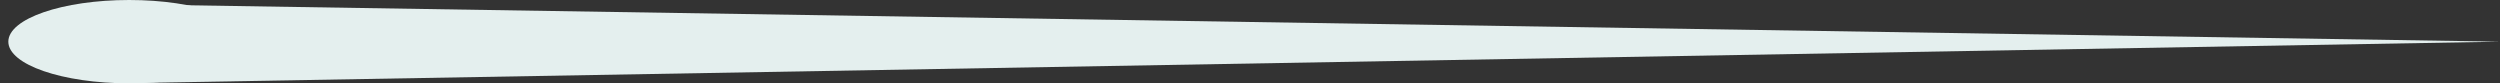
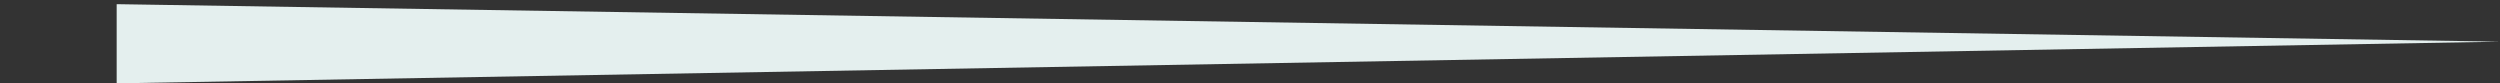
<svg xmlns="http://www.w3.org/2000/svg" version="1.1" id="Layer_1" x="0px" y="0px" viewBox="0 0 60 2" style="enable-background:new 0 0 60 2;" xml:space="preserve">
  <rect x="0" y="0" width="60" height="2" fill="#333333" stroke="none" />
  <style type="text/css">
	.st0{fill:#E4EFEE;}
</style>
  <g>
    <polygon class="st0" points="2.8,0.1 2.8,2 60,1  " />
-     <ellipse class="st0" cx="3.1" cy="1" rx="2.9" ry="1" />
  </g>
</svg>